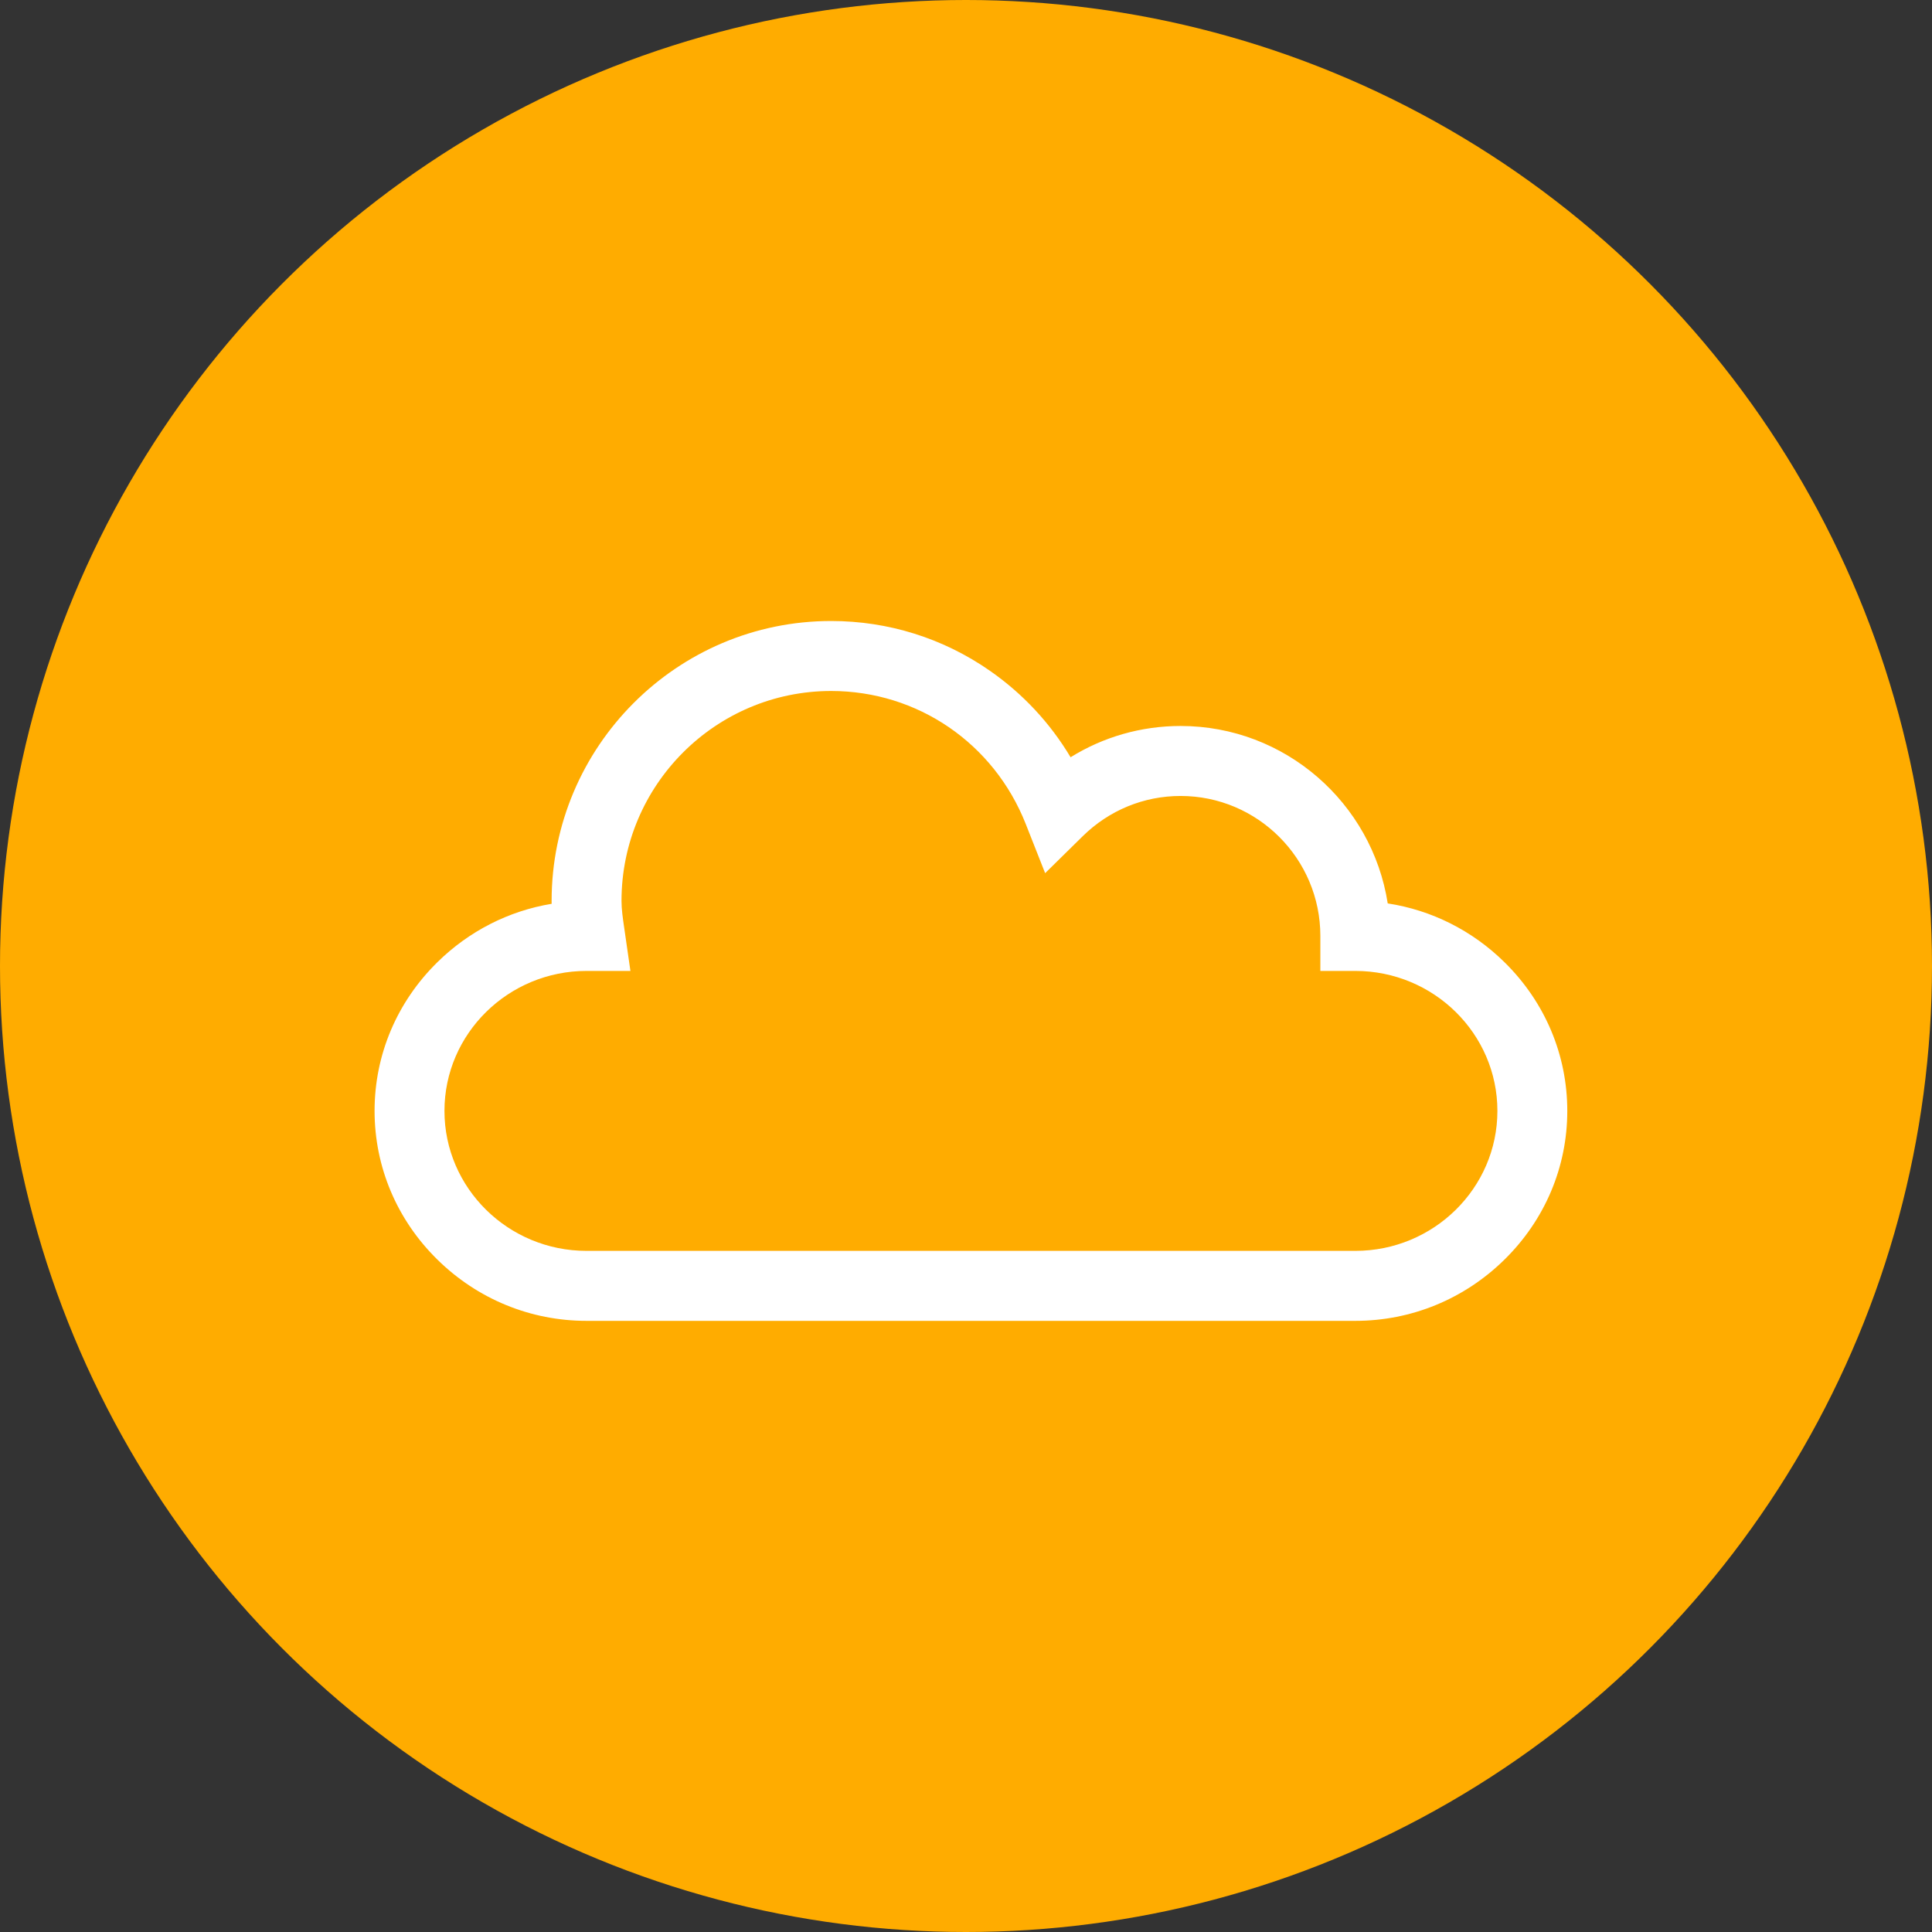
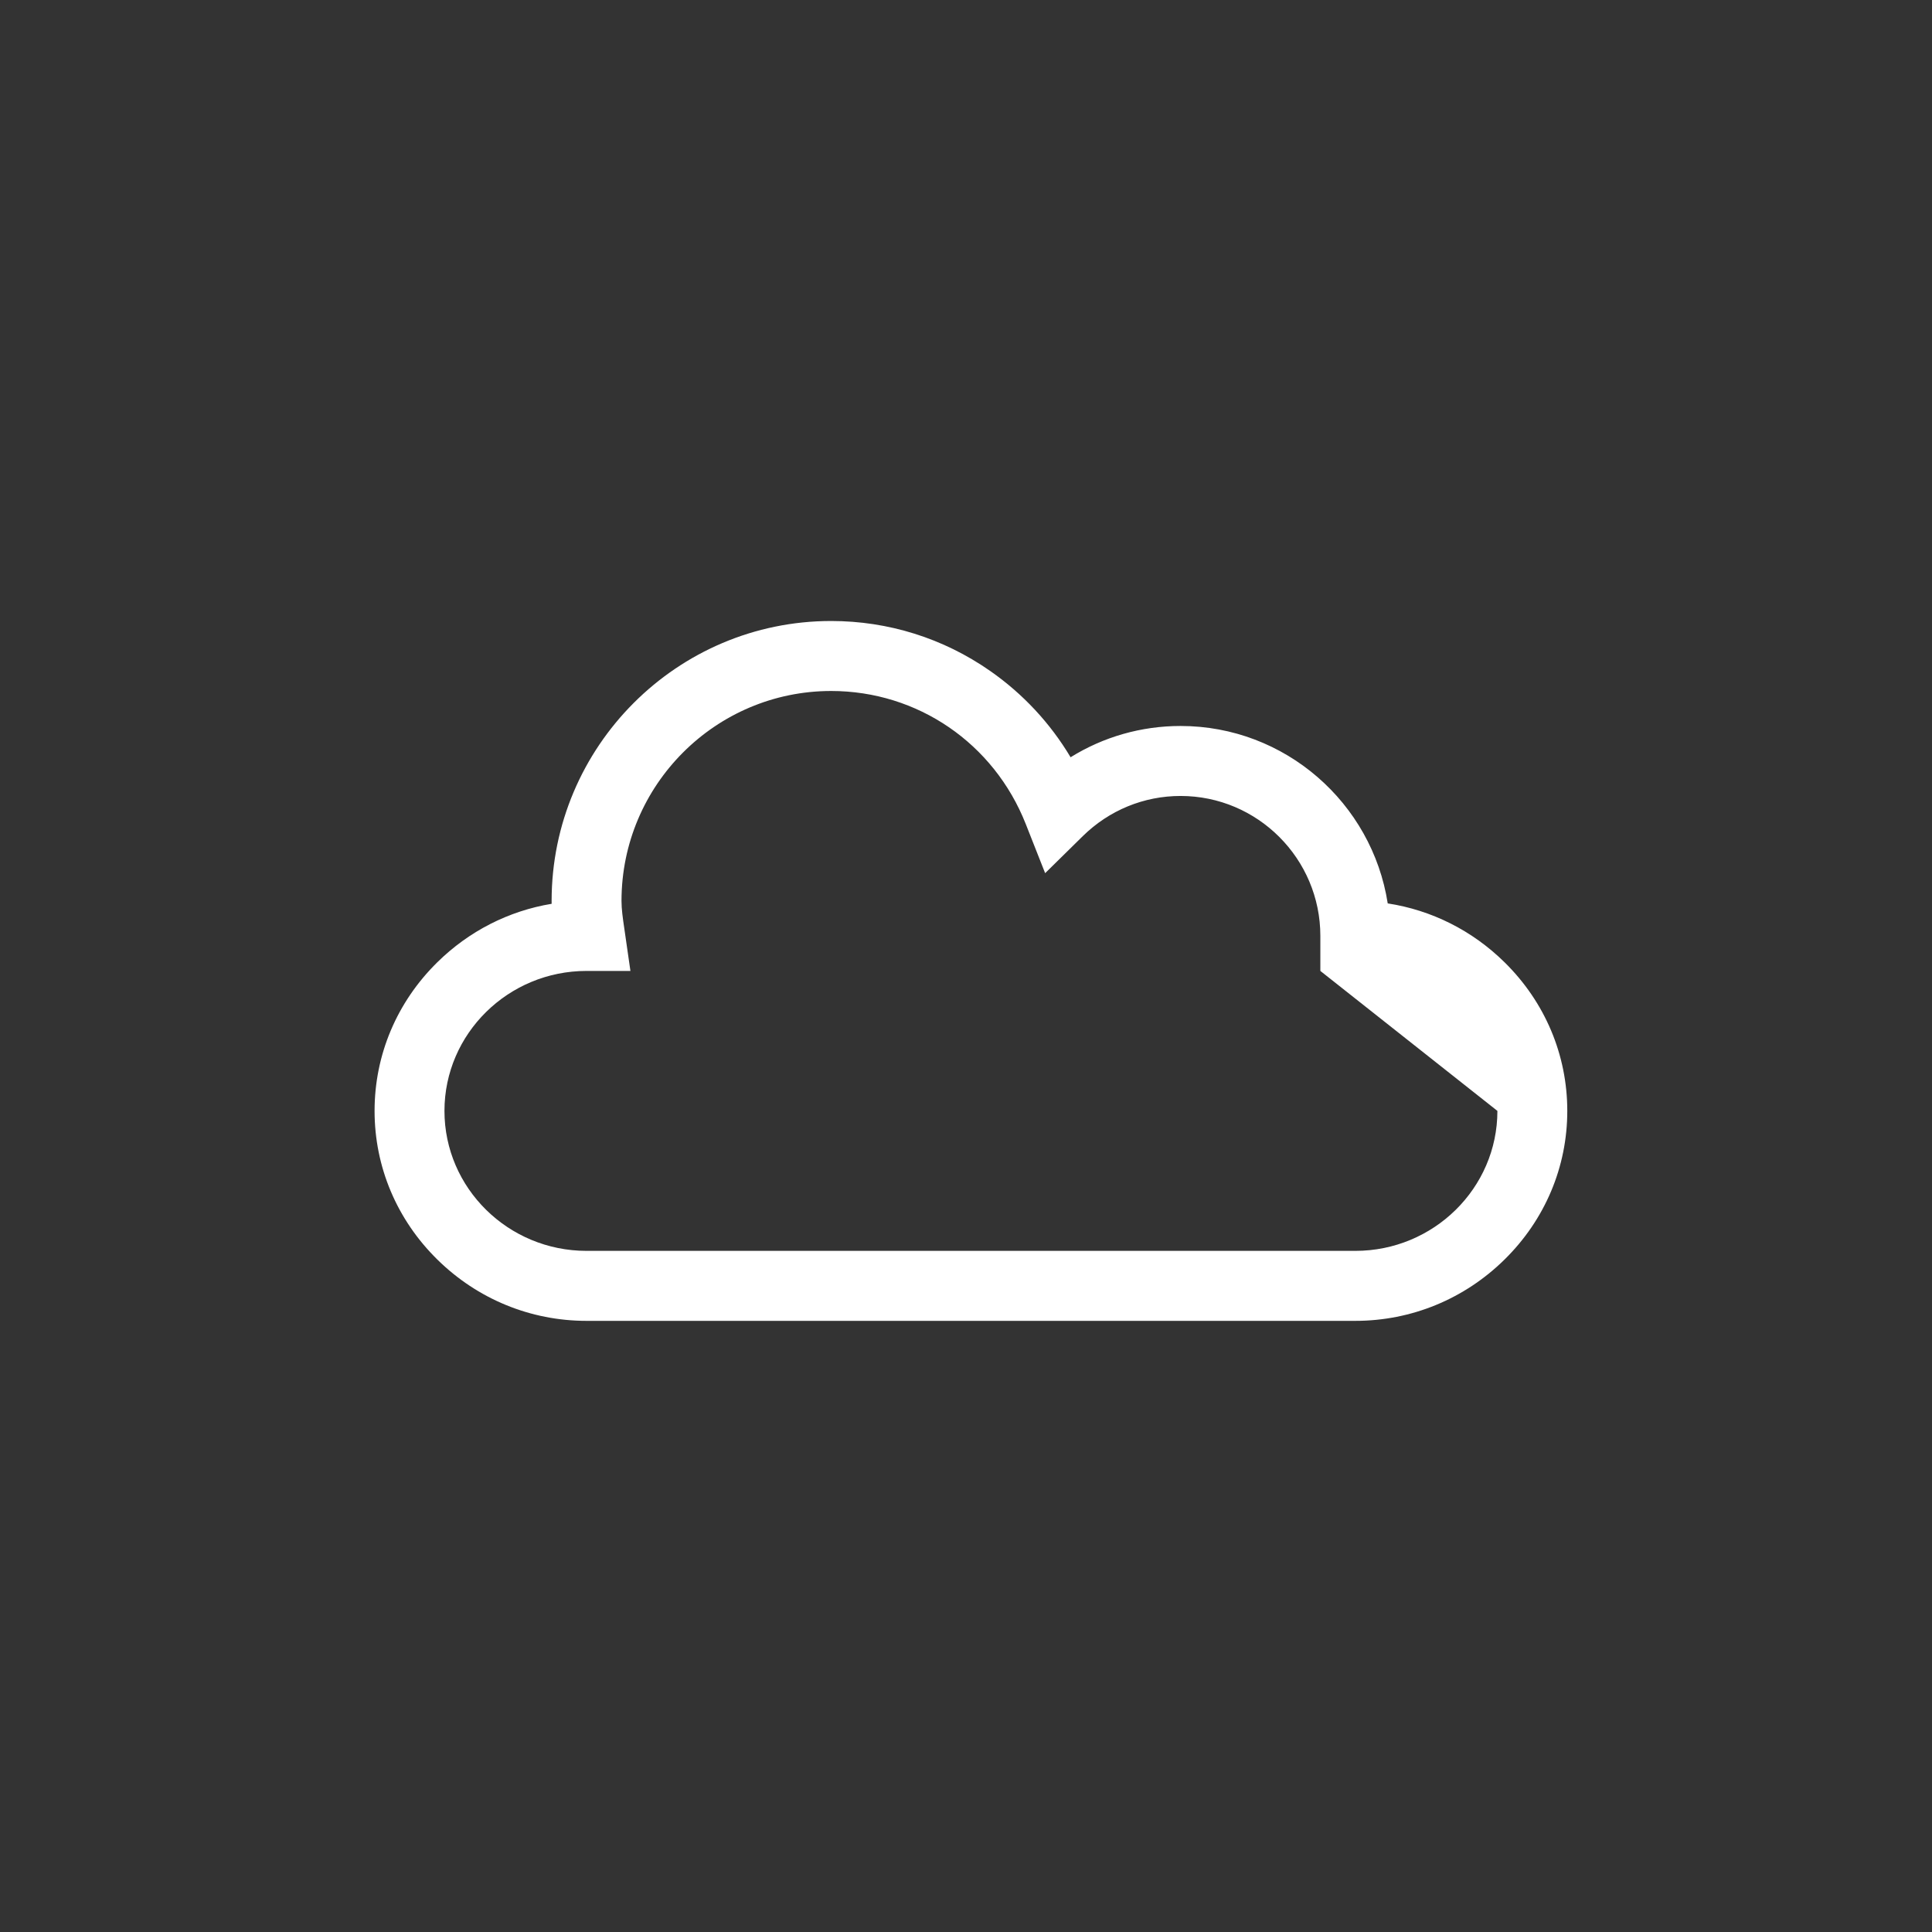
<svg xmlns="http://www.w3.org/2000/svg" width="196px" height="196px" viewBox="0 0 196 196" version="1.1">
  <rect x="0" y="0" width="196" height="196" fill="#333333" stroke="none" />
  <title>Group 97tab-3_</title>
  <desc>Created with Sketch.</desc>
  <g id="CyberPro-Desktop" stroke="none" stroke-width="1" fill="none" fill-rule="evenodd">
    <g id="Group-97">
      <g id="Group-86">
        <g id="Group-77">
-           <circle id="Oval-Copy-2" fill="#FFAC00" cx="98" cy="98" r="98" />
-           <path d="M137.494,134 L59.506,134 C53.822,134 48.447,131.793 44.371,127.784 C40.263,123.745 38,118.387 38,112.7 C38,107.013 40.263,101.655 44.371,97.616 C47.588,94.452 51.615,92.41 55.964,91.69 C55.962,91.594 55.961,91.497 55.961,91.4 C55.961,75.74 68.683,63 84.32,63 C90.119,63 95.692,64.748 100.436,68.056 C103.776,70.384 106.549,73.367 108.61,76.823 C111.938,74.756 115.775,73.65 119.77,73.65 C130.377,73.65 139.196,81.466 140.784,91.65 C145.23,92.332 149.35,94.391 152.629,97.616 C156.737,101.655 159,107.012 159,112.7 C159,118.388 156.737,123.745 152.629,127.784 C148.553,131.793 143.178,134 137.494,134 Z M59.506,98.5 C51.557,98.5 45.09,104.87 45.09,112.7 C45.09,120.53 51.557,126.9 59.506,126.9 L137.494,126.9 C145.443,126.9 151.91,120.53 151.91,112.7 C151.91,104.87 145.443,98.5 137.494,98.5 L133.949,98.5 L133.949,94.95 C133.949,87.12 127.588,80.75 119.77,80.75 C116.044,80.75 112.519,82.198 109.845,84.828 L106.029,88.582 L104.064,83.6 C100.829,75.399 93.079,70.1 84.32,70.1 C72.592,70.1 63.051,79.655 63.051,91.4 C63.051,92.239 63.182,93.139 63.321,94.093 L63.956,98.5 L59.506,98.5 Z" id="Shape" fill="#FFFFFF" fill-rule="nonzero" />
+           <path d="M137.494,134 L59.506,134 C53.822,134 48.447,131.793 44.371,127.784 C40.263,123.745 38,118.387 38,112.7 C38,107.013 40.263,101.655 44.371,97.616 C47.588,94.452 51.615,92.41 55.964,91.69 C55.962,91.594 55.961,91.497 55.961,91.4 C55.961,75.74 68.683,63 84.32,63 C90.119,63 95.692,64.748 100.436,68.056 C103.776,70.384 106.549,73.367 108.61,76.823 C111.938,74.756 115.775,73.65 119.77,73.65 C130.377,73.65 139.196,81.466 140.784,91.65 C145.23,92.332 149.35,94.391 152.629,97.616 C156.737,101.655 159,107.012 159,112.7 C159,118.388 156.737,123.745 152.629,127.784 C148.553,131.793 143.178,134 137.494,134 Z M59.506,98.5 C51.557,98.5 45.09,104.87 45.09,112.7 C45.09,120.53 51.557,126.9 59.506,126.9 L137.494,126.9 C145.443,126.9 151.91,120.53 151.91,112.7 L133.949,98.5 L133.949,94.95 C133.949,87.12 127.588,80.75 119.77,80.75 C116.044,80.75 112.519,82.198 109.845,84.828 L106.029,88.582 L104.064,83.6 C100.829,75.399 93.079,70.1 84.32,70.1 C72.592,70.1 63.051,79.655 63.051,91.4 C63.051,92.239 63.182,93.139 63.321,94.093 L63.956,98.5 L59.506,98.5 Z" id="Shape" fill="#FFFFFF" fill-rule="nonzero" />
        </g>
        <g id="cloud" transform="translate(38, 63)" />
      </g>
    </g>
  </g>
</svg>